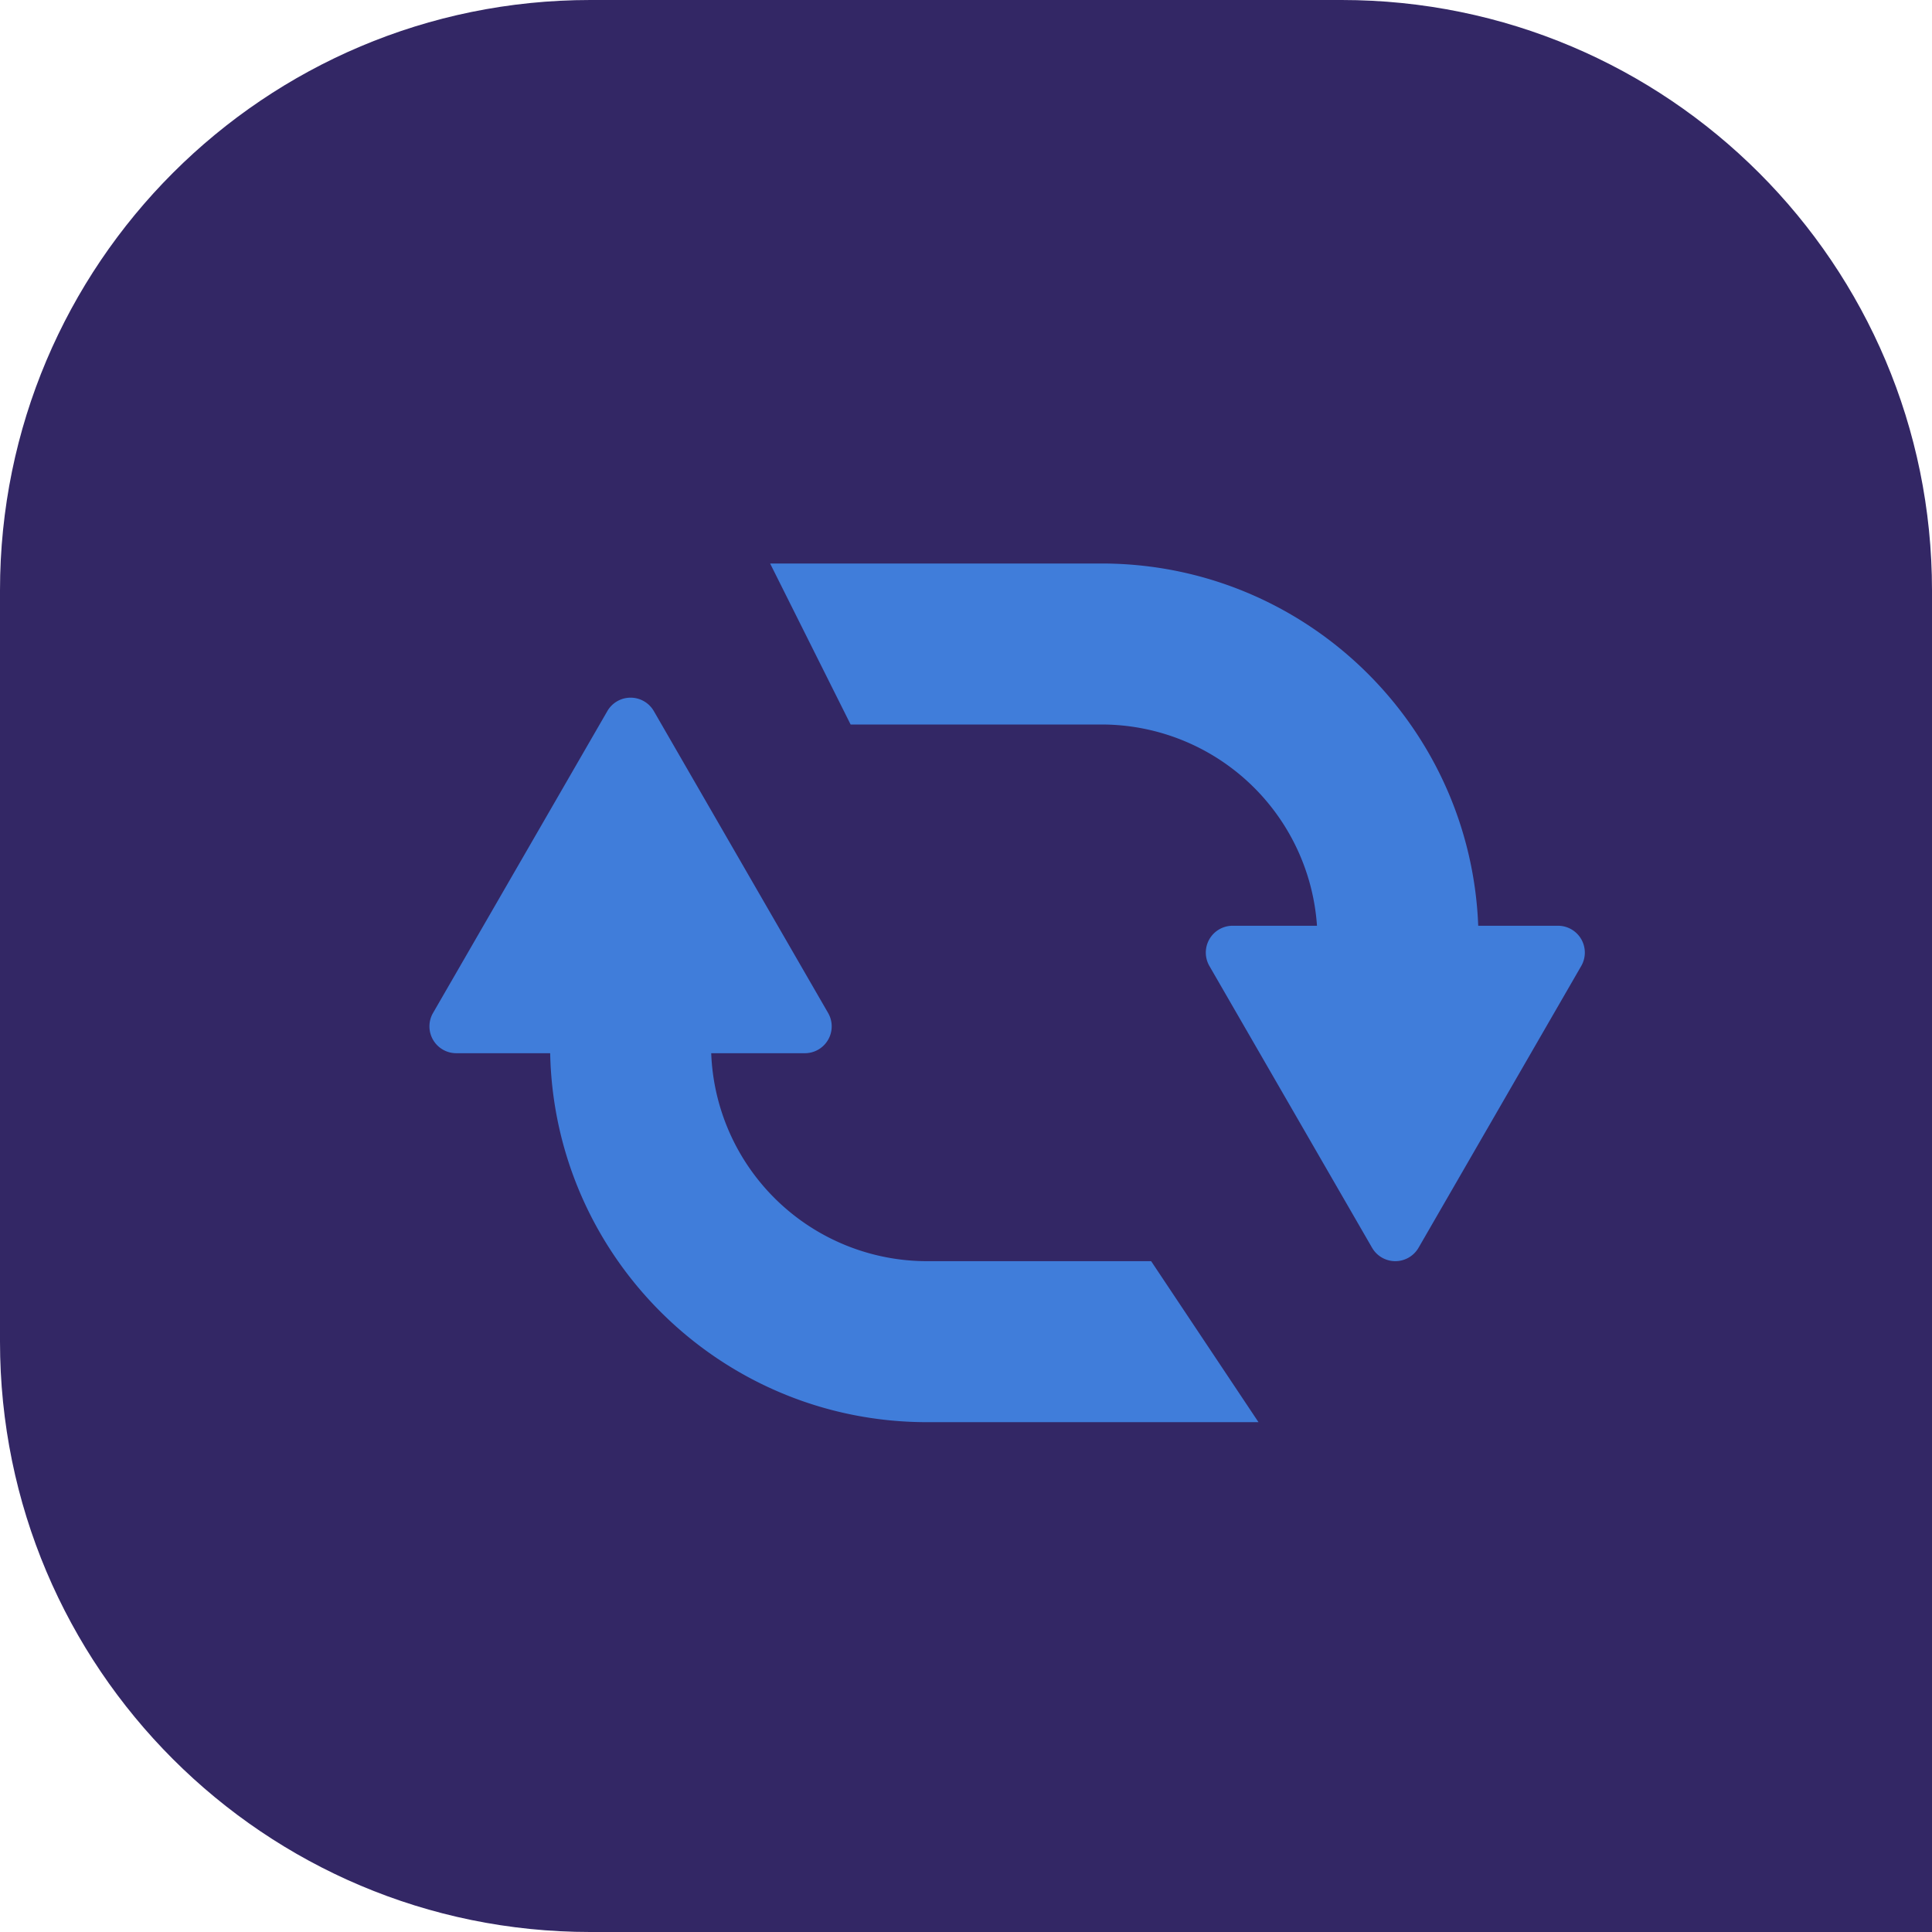
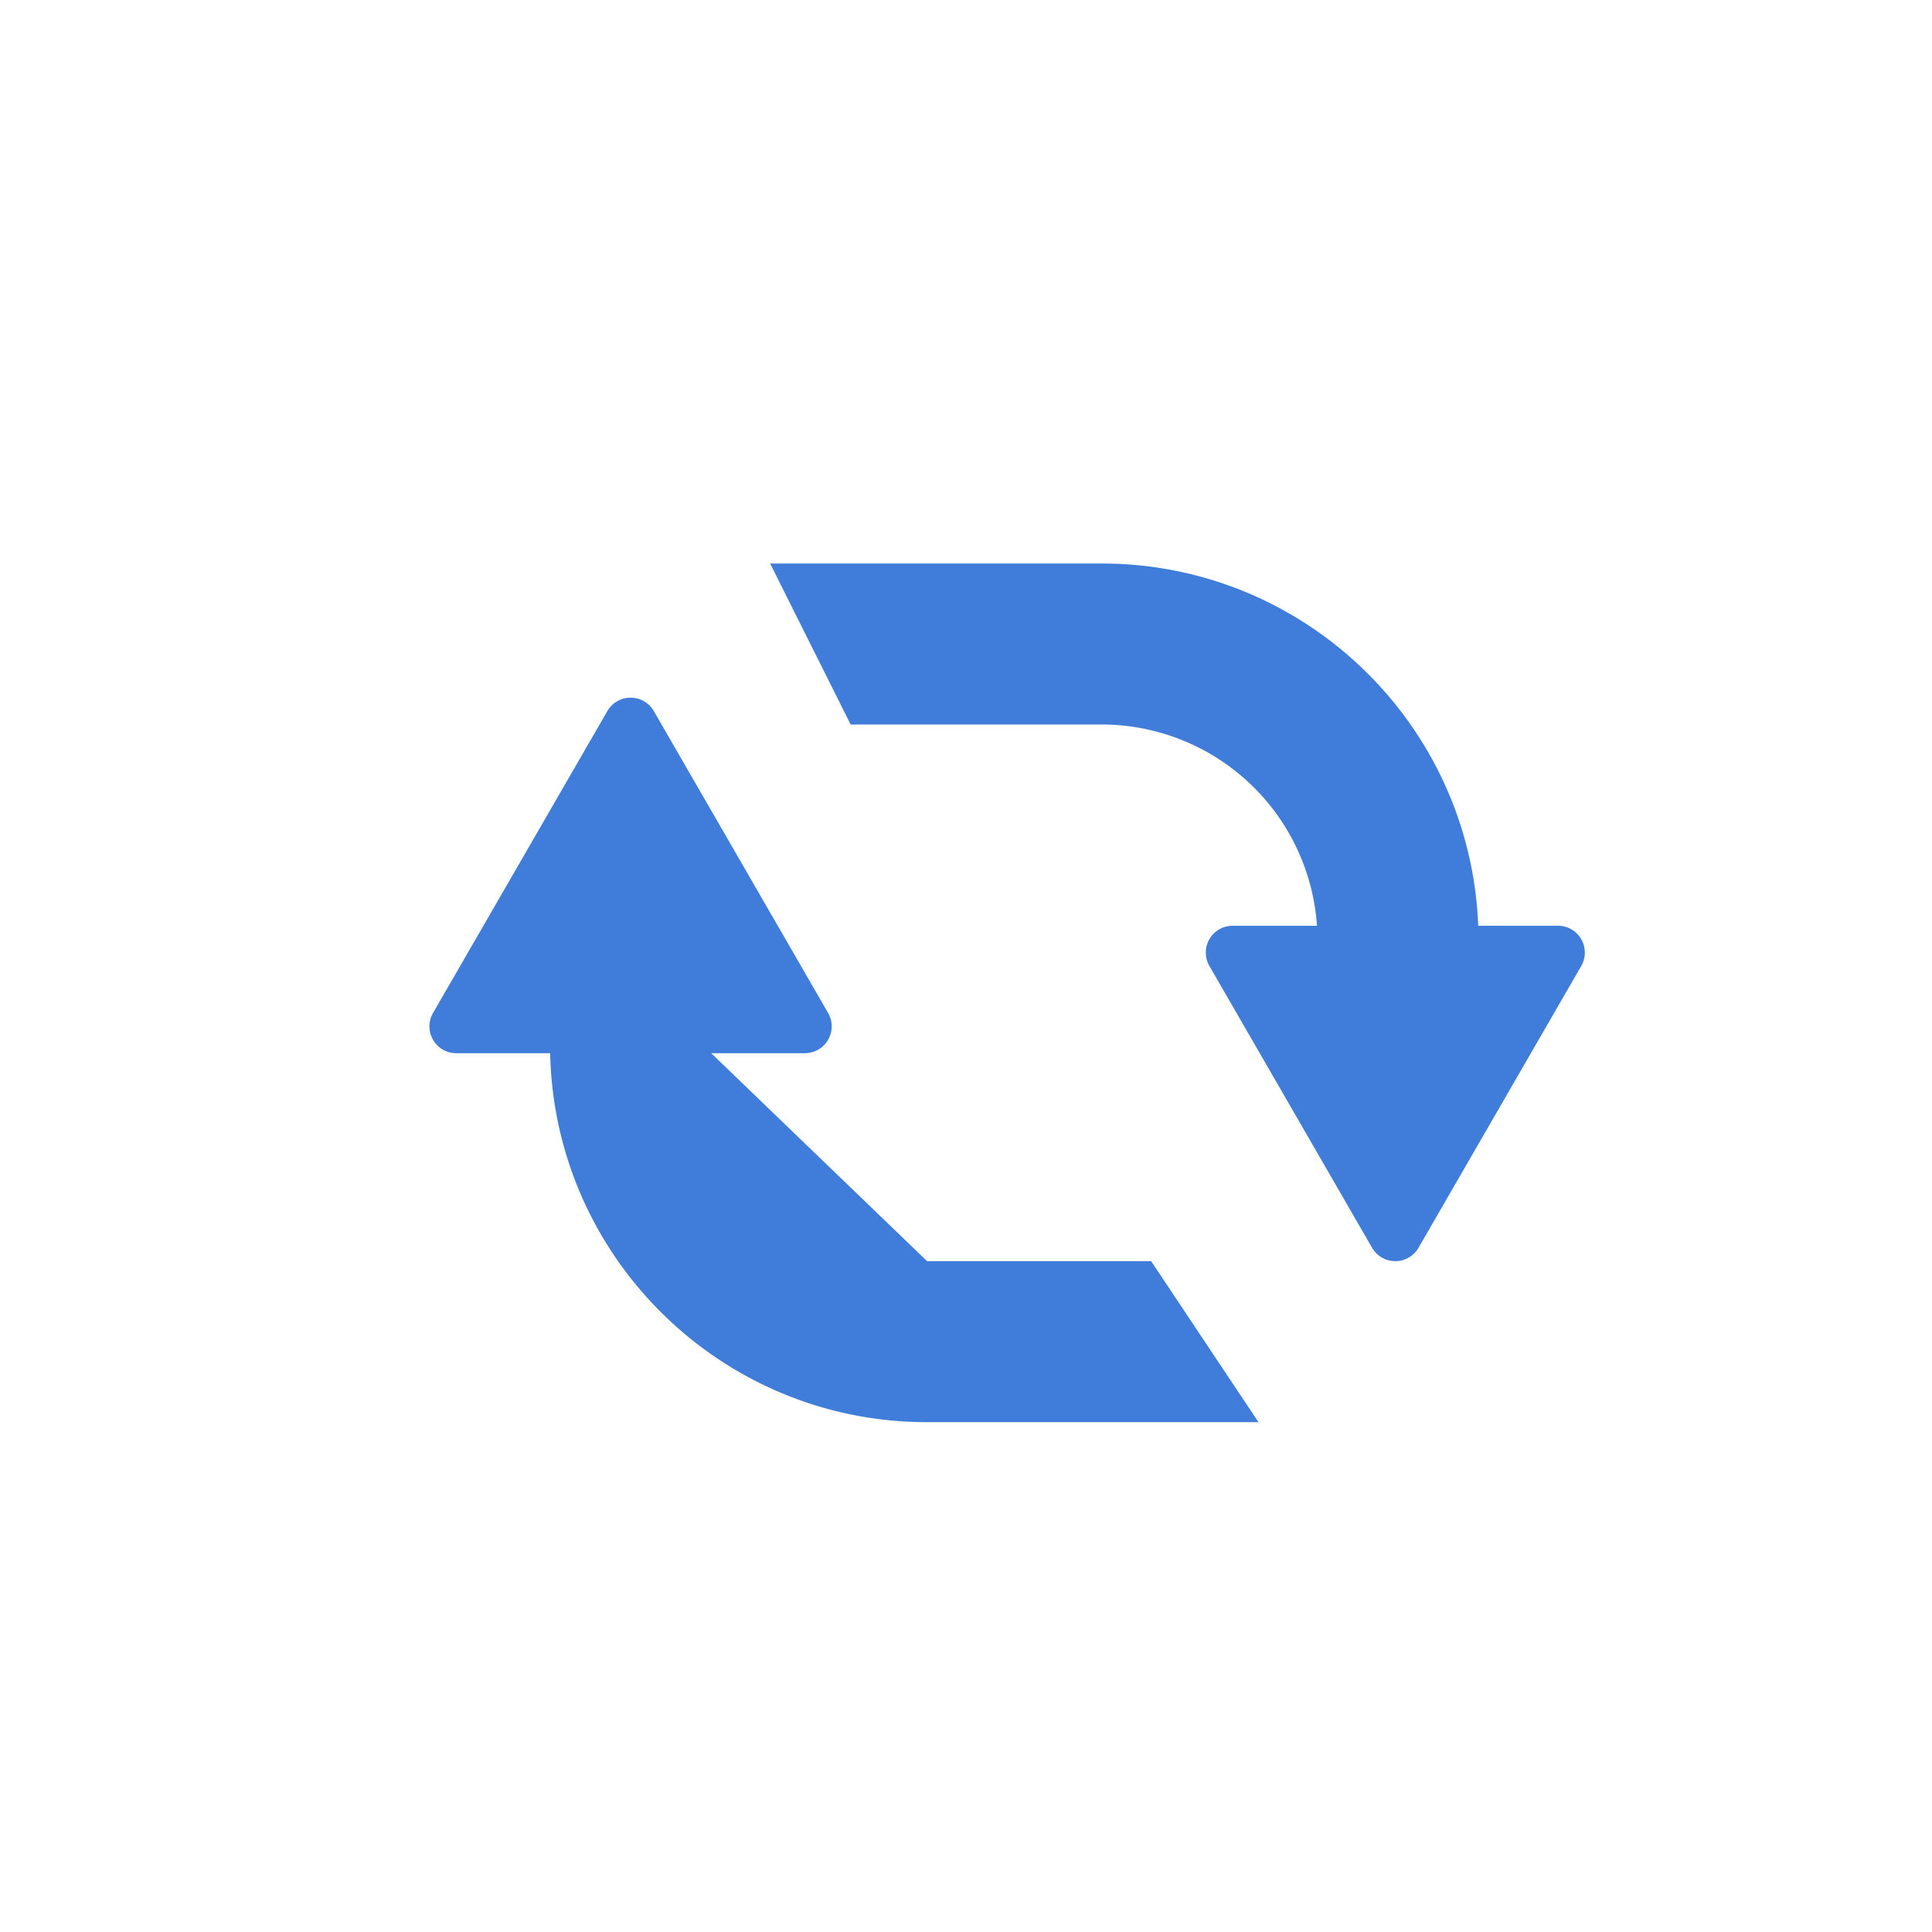
<svg xmlns="http://www.w3.org/2000/svg" preserveAspectRatio="xMidYMid meet" data-bbox="0 0 72 72" viewBox="0 0 72 72" height="72" width="72" data-type="color" role="presentation" aria-hidden="true">
  <g>
-     <path fill="#332765" d="M22 0C9.85 0 0 9.85 0 22v28c0 12.15 9.85 22 22 22h50V22C72 9.85 62.15 0 50 0H22z" data-color="1" />
    <path fill="#407DDA" d="M31.7 27h9.35a8.05 8.05 0 0 1 8.03 7.5h-3.143a1 1 0 0 0-.866 1.5l6.062 10.5a1 1 0 0 0 1.732 0L58.928 36a1 1 0 0 0-.866-1.5h-2.973C54.8 26.995 48.625 21 41.049 21H28.7l3 6z" data-color="2" />
-     <path fill="#407DDA" d="M34.55 47h8.35l4 6H34.55c-7.66 0-13.888-6.129-14.047-13.75h-3.499a1 1 0 0 1-.866-1.5l6.496-11.25a1 1 0 0 1 1.732 0l6.495 11.25a1 1 0 0 1-.866 1.5h-3.49A8.05 8.05 0 0 0 34.55 47z" data-color="2" />
+     <path fill="#407DDA" d="M34.55 47h8.35l4 6H34.55c-7.66 0-13.888-6.129-14.047-13.75h-3.499a1 1 0 0 1-.866-1.5l6.496-11.25a1 1 0 0 1 1.732 0l6.495 11.25a1 1 0 0 1-.866 1.5h-3.49z" data-color="2" />
  </g>
</svg>